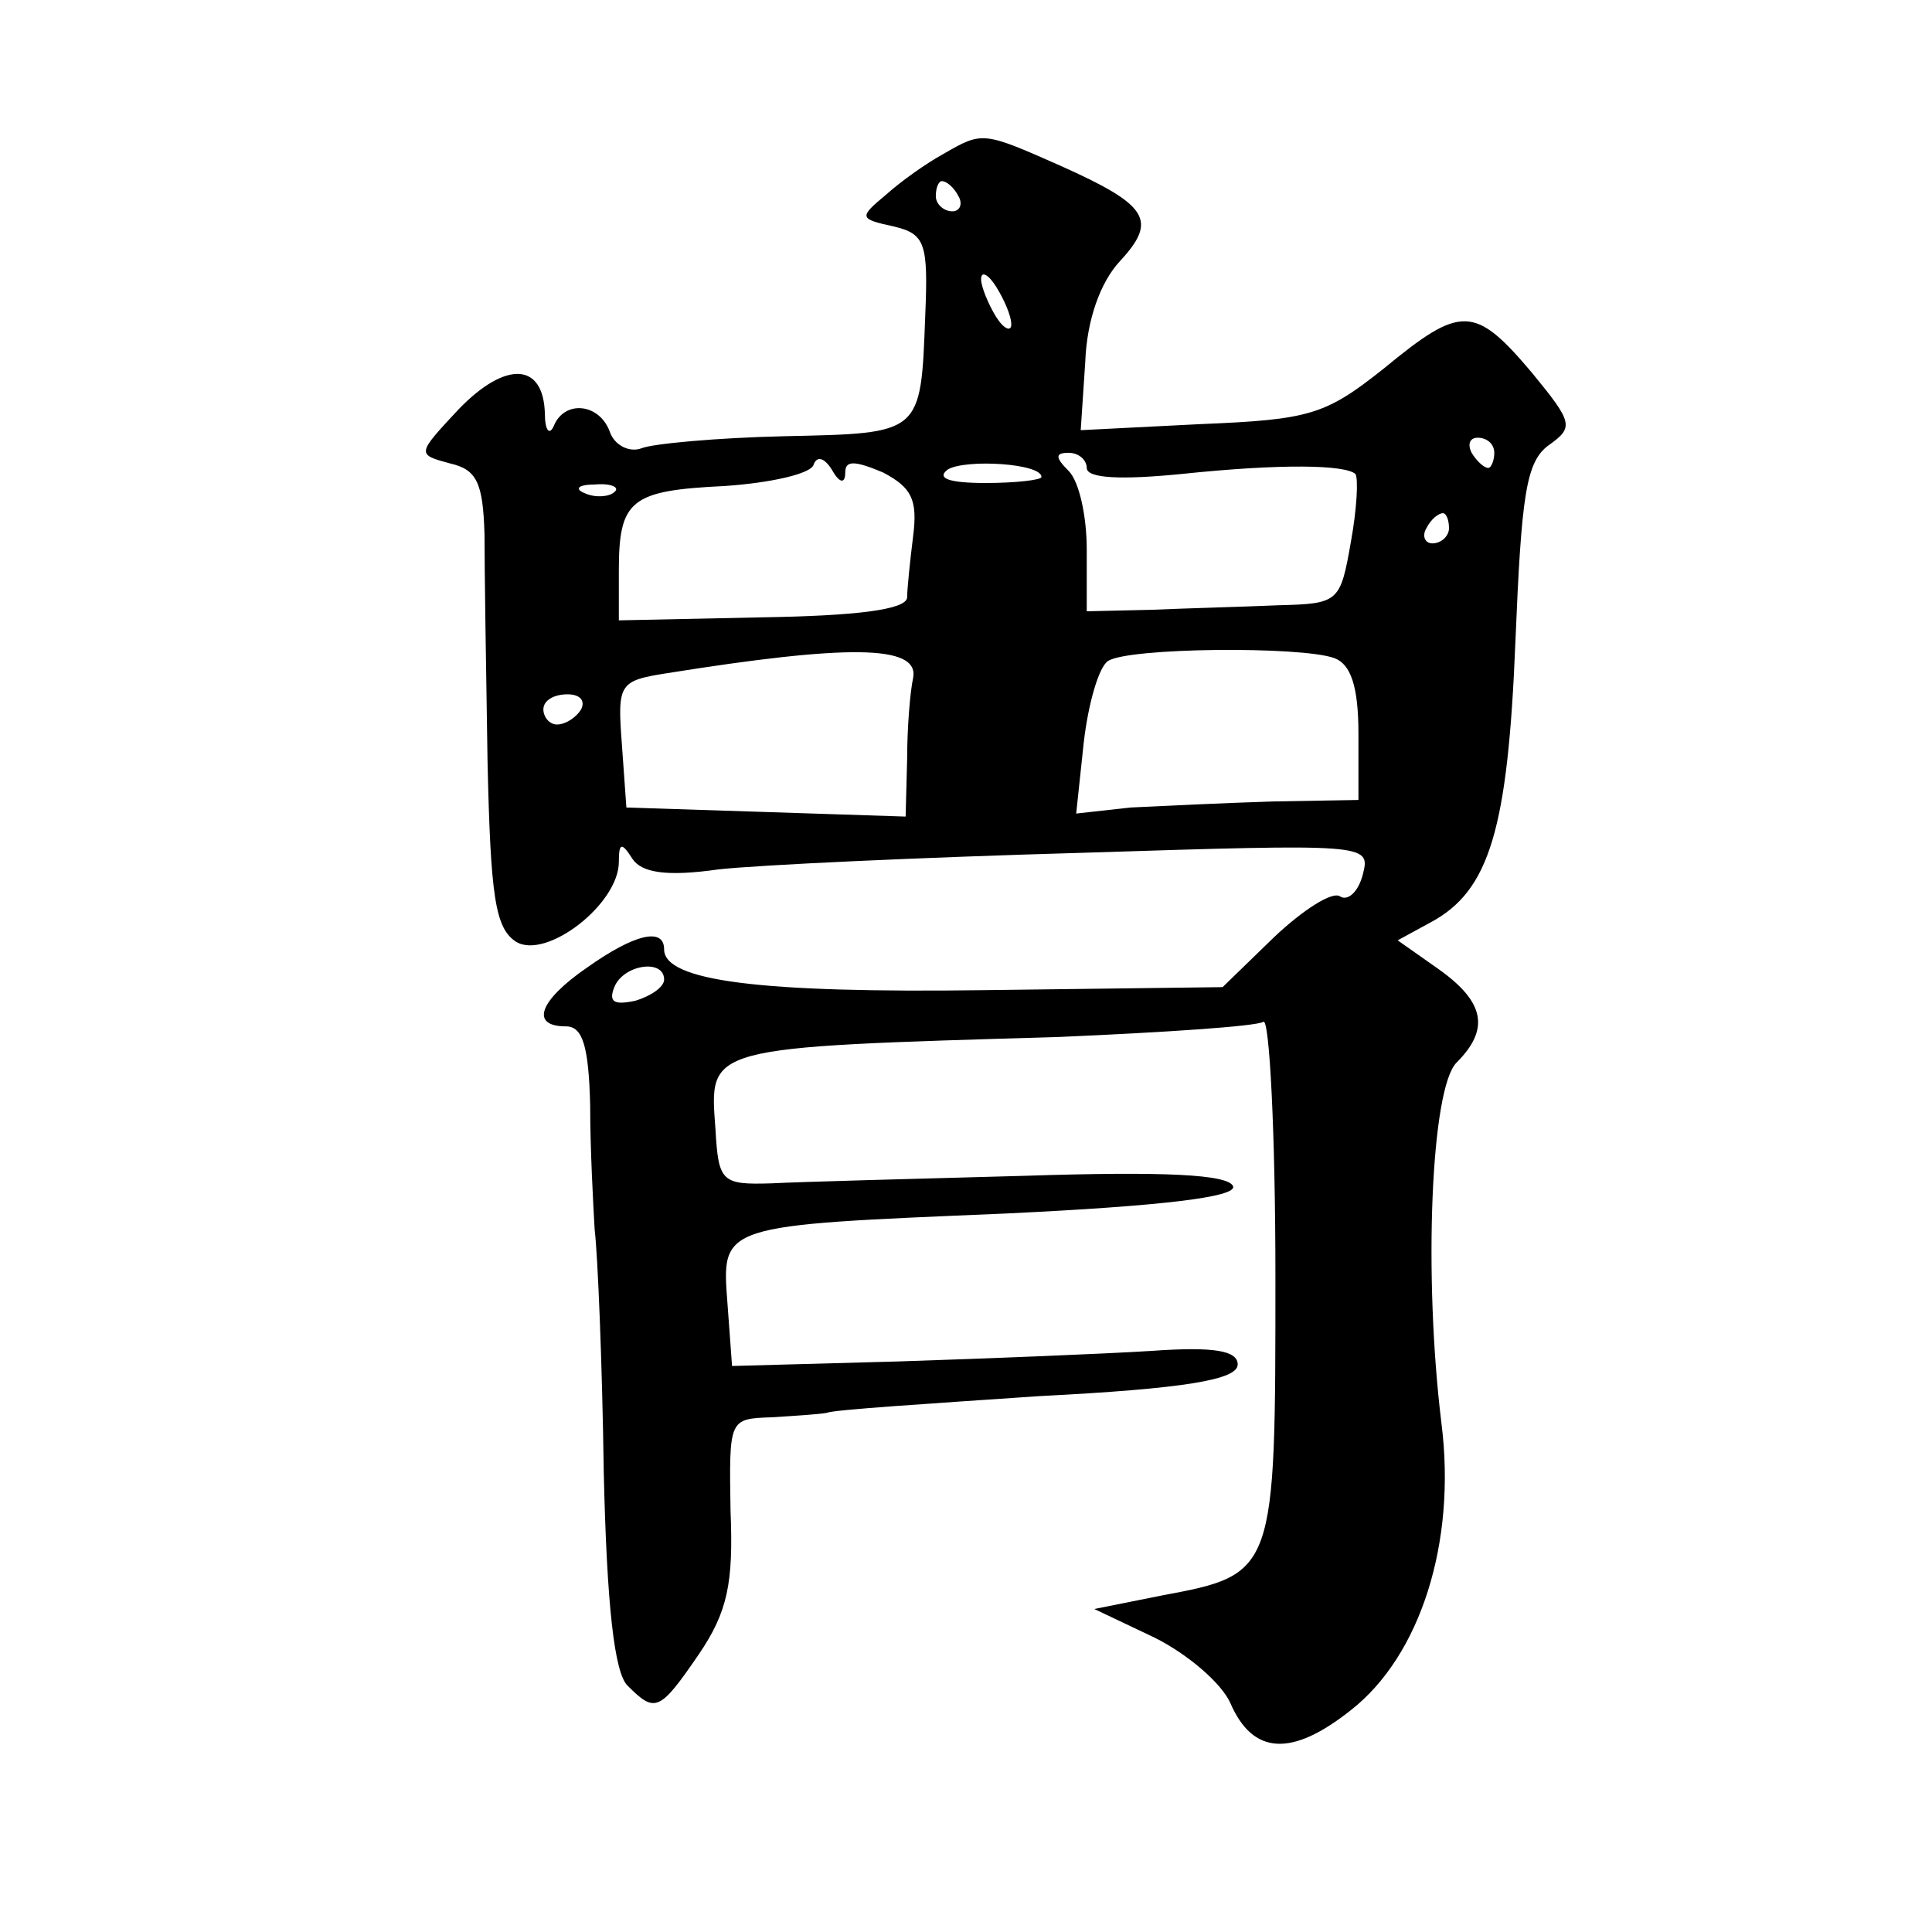
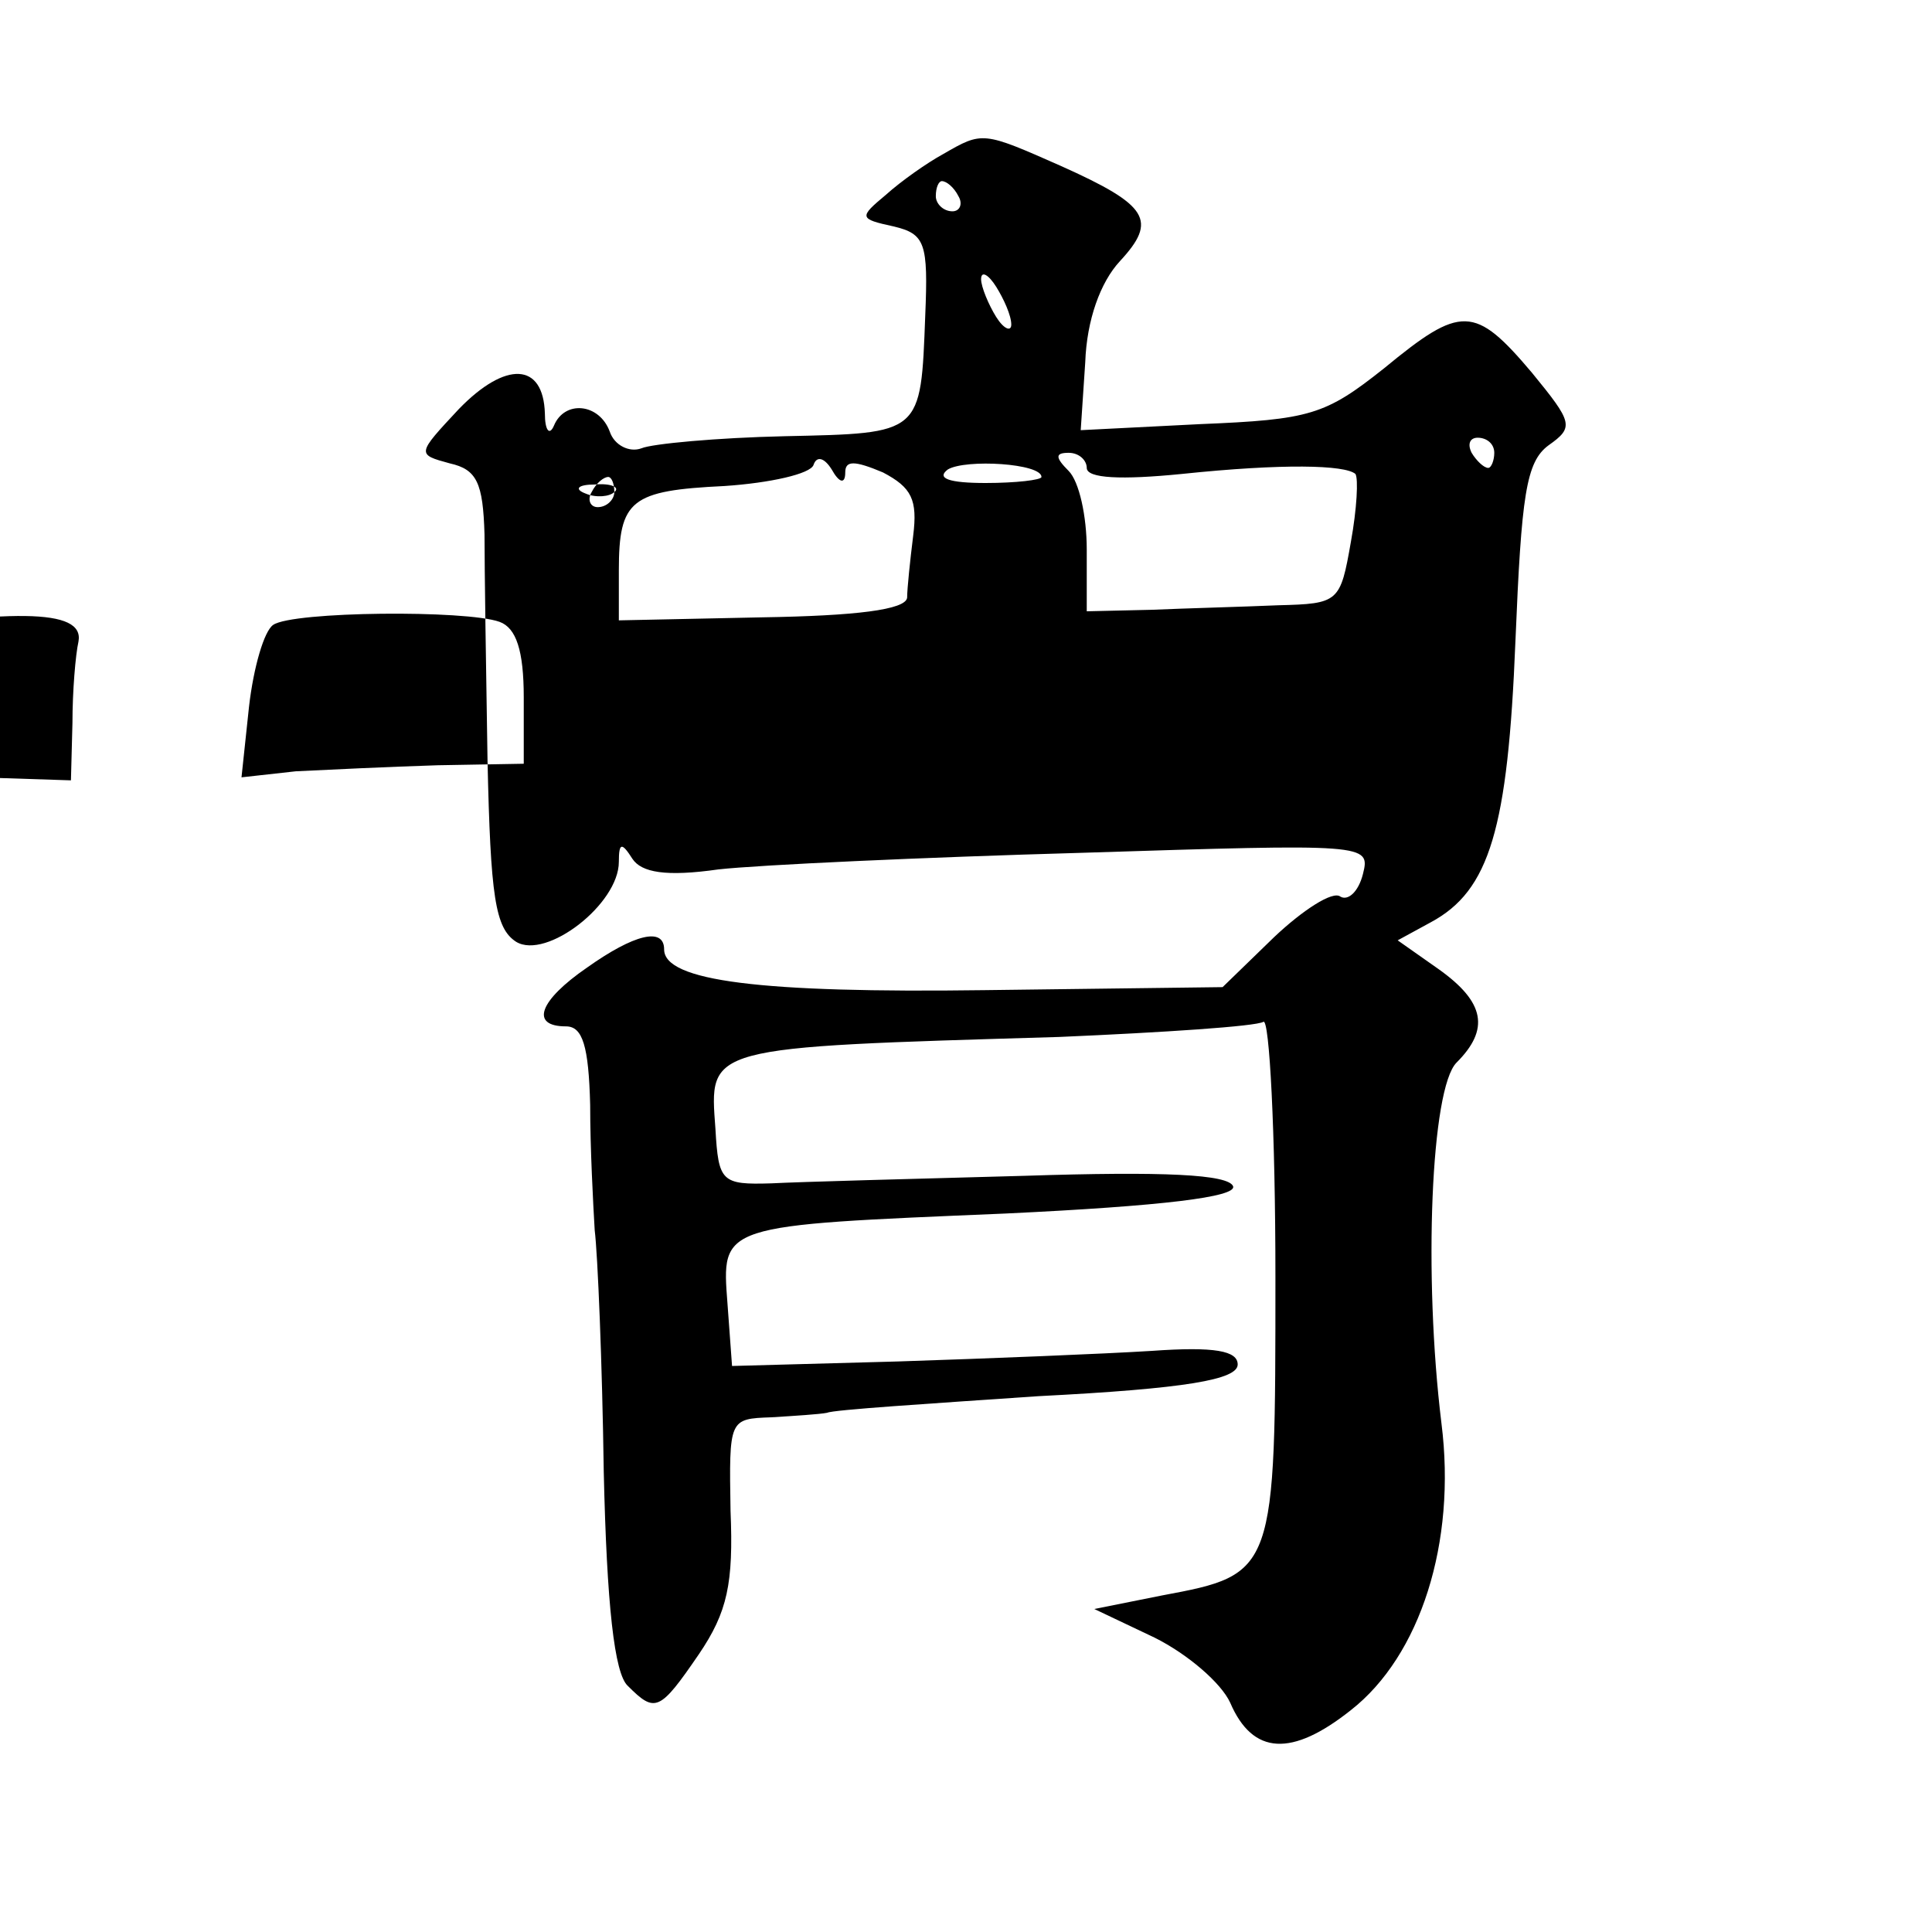
<svg xmlns="http://www.w3.org/2000/svg" version="1.0" width="128pt" height="128pt" viewBox="0 0 128 128" preserveAspectRatio="xMidYMid meet">
  <g transform="translate(0,128) scale(0.1,-0.1)" fill="#0" stroke="none">
-     <path d="M625 1178 c-11 -6 -28 -18 -38 -27 -18 -15 -18 -16 5 -21 21 -5 23 -11 21 -59 -3 -79 -2 -78 -93 -80 -45 -1 -88 -5 -95 -8 -8 -3 -18 2 -21 11 -7 19 -30 21 -37 4 -3 -7 -6 -3 -6 8 -1 34 -26 35 -57 3 -28 -30 -28 -30 -6 -36 18 -4 22 -13 23 -47 0 -22 1 -90 2 -150 2 -90 5 -111 19 -120 20 -12 68 25 68 53 0 13 2 13 9 2 6 -9 22 -12 57 -7 27 3 135 8 241 11 189 6 191 6 186 -14 -3 -12 -10 -18 -15 -15 -5 4 -25 -9 -44 -27 l-34 -33 -158 -2 c-148 -2 -212 6 -212 27 0 15 -20 10 -51 -12 -32 -22 -38 -39 -14 -39 11 0 15 -13 16 -52 0 -29 2 -66 3 -83 2 -16 5 -88 6 -160 2 -88 7 -134 16 -142 18 -18 21 -17 47 21 19 28 23 47 21 95 -1 61 -1 61 27 62 16 1 32 2 37 3 4 2 67 6 140 11 98 5 132 11 132 21 0 9 -15 12 -57 9 -32 -2 -107 -5 -168 -7 l-110 -3 -3 41 c-4 53 -6 52 184 60 105 5 153 11 151 18 -3 8 -46 10 -138 7 -74 -2 -149 -4 -168 -5 -33 -1 -35 1 -37 36 -4 55 -8 54 228 61 69 3 130 7 135 10 4 3 8 -73 8 -169 0 -196 0 -197 -75 -211 l-45 -9 40 -19 c22 -11 44 -30 50 -43 15 -35 41 -36 80 -5 46 36 70 111 60 190 -12 98 -7 222 10 239 22 22 19 40 -12 62 l-27 19 22 12 c39 21 51 62 56 186 4 97 7 119 22 130 17 12 16 15 -11 48 -38 45 -47 45 -98 3 -39 -31 -49 -34 -122 -37 l-79 -4 3 45 c1 28 10 53 23 67 25 27 19 37 -39 63 -52 23 -52 23 -78 8z m10 -28 c3 -5 1 -10 -4 -10 -6 0 -11 5 -11 10 0 6 2 10 4 10 3 0 8 -4 11 -10z m35 -85 c0 -5 -5 -3 -10 5 -5 8 -10 20 -10 25 0 6 5 3 10 -5 5 -8 10 -19 10 -25z m320 -85 c0 -5 -2 -10 -4 -10 -3 0 -8 5 -11 10 -3 6 -1 10 4 10 6 0 11 -4 11 -10z m-430 -13 c0 8 6 8 25 0 19 -10 23 -18 20 -42 -2 -16 -4 -35 -4 -41 -1 -8 -34 -12 -96 -13 l-95 -2 0 33 c0 47 8 53 70 56 30 2 57 8 59 14 2 6 7 5 12 -3 5 -9 9 -10 9 -2z m130 -3 c0 -2 -17 -4 -37 -4 -24 0 -33 3 -25 9 12 7 62 4 62 -5z m30 6 c0 -7 23 -8 63 -4 67 7 108 6 115 0 2 -3 1 -23 -3 -45 -7 -40 -8 -41 -48 -42 -23 -1 -61 -2 -84 -3 l-43 -1 0 41 c0 22 -5 45 -12 52 -9 9 -9 12 0 12 7 0 12 -5 12 -10z m-313 -16 c-3 -3 -12 -4 -19 -1 -8 3 -5 6 6 6 11 1 17 -2 13 -5z m553 -24 c0 -5 -5 -10 -11 -10 -5 0 -7 5 -4 10 3 6 8 10 11 10 2 0 4 -4 4 -10z m-355 -99 c-2 -9 -4 -33 -4 -54 l-1 -38 -92 3 -93 3 -3 42 c-3 40 -2 42 30 47 119 19 167 19 163 -3z m279 13 c11 -4 16 -19 16 -50 l0 -44 -57 -1 c-32 -1 -74 -3 -94 -4 l-36 -4 5 47 c3 26 10 50 16 54 13 9 128 10 150 2z m-499 -34 c-3 -5 -10 -10 -16 -10 -5 0 -9 5 -9 10 0 6 7 10 16 10 8 0 12 -4 9 -10z m55 -179 c0 -5 -9 -11 -19 -14 -14 -3 -18 -1 -14 9 6 15 33 19 33 5z" />
+     <path d="M625 1178 c-11 -6 -28 -18 -38 -27 -18 -15 -18 -16 5 -21 21 -5 23 -11 21 -59 -3 -79 -2 -78 -93 -80 -45 -1 -88 -5 -95 -8 -8 -3 -18 2 -21 11 -7 19 -30 21 -37 4 -3 -7 -6 -3 -6 8 -1 34 -26 35 -57 3 -28 -30 -28 -30 -6 -36 18 -4 22 -13 23 -47 0 -22 1 -90 2 -150 2 -90 5 -111 19 -120 20 -12 68 25 68 53 0 13 2 13 9 2 6 -9 22 -12 57 -7 27 3 135 8 241 11 189 6 191 6 186 -14 -3 -12 -10 -18 -15 -15 -5 4 -25 -9 -44 -27 l-34 -33 -158 -2 c-148 -2 -212 6 -212 27 0 15 -20 10 -51 -12 -32 -22 -38 -39 -14 -39 11 0 15 -13 16 -52 0 -29 2 -66 3 -83 2 -16 5 -88 6 -160 2 -88 7 -134 16 -142 18 -18 21 -17 47 21 19 28 23 47 21 95 -1 61 -1 61 27 62 16 1 32 2 37 3 4 2 67 6 140 11 98 5 132 11 132 21 0 9 -15 12 -57 9 -32 -2 -107 -5 -168 -7 l-110 -3 -3 41 c-4 53 -6 52 184 60 105 5 153 11 151 18 -3 8 -46 10 -138 7 -74 -2 -149 -4 -168 -5 -33 -1 -35 1 -37 36 -4 55 -8 54 228 61 69 3 130 7 135 10 4 3 8 -73 8 -169 0 -196 0 -197 -75 -211 l-45 -9 40 -19 c22 -11 44 -30 50 -43 15 -35 41 -36 80 -5 46 36 70 111 60 190 -12 98 -7 222 10 239 22 22 19 40 -12 62 l-27 19 22 12 c39 21 51 62 56 186 4 97 7 119 22 130 17 12 16 15 -11 48 -38 45 -47 45 -98 3 -39 -31 -49 -34 -122 -37 l-79 -4 3 45 c1 28 10 53 23 67 25 27 19 37 -39 63 -52 23 -52 23 -78 8z m10 -28 c3 -5 1 -10 -4 -10 -6 0 -11 5 -11 10 0 6 2 10 4 10 3 0 8 -4 11 -10z m35 -85 c0 -5 -5 -3 -10 5 -5 8 -10 20 -10 25 0 6 5 3 10 -5 5 -8 10 -19 10 -25z m320 -85 c0 -5 -2 -10 -4 -10 -3 0 -8 5 -11 10 -3 6 -1 10 4 10 6 0 11 -4 11 -10z m-430 -13 c0 8 6 8 25 0 19 -10 23 -18 20 -42 -2 -16 -4 -35 -4 -41 -1 -8 -34 -12 -96 -13 l-95 -2 0 33 c0 47 8 53 70 56 30 2 57 8 59 14 2 6 7 5 12 -3 5 -9 9 -10 9 -2z m130 -3 c0 -2 -17 -4 -37 -4 -24 0 -33 3 -25 9 12 7 62 4 62 -5z m30 6 c0 -7 23 -8 63 -4 67 7 108 6 115 0 2 -3 1 -23 -3 -45 -7 -40 -8 -41 -48 -42 -23 -1 -61 -2 -84 -3 l-43 -1 0 41 c0 22 -5 45 -12 52 -9 9 -9 12 0 12 7 0 12 -5 12 -10z m-313 -16 c-3 -3 -12 -4 -19 -1 -8 3 -5 6 6 6 11 1 17 -2 13 -5z c0 -5 -5 -10 -11 -10 -5 0 -7 5 -4 10 3 6 8 10 11 10 2 0 4 -4 4 -10z m-355 -99 c-2 -9 -4 -33 -4 -54 l-1 -38 -92 3 -93 3 -3 42 c-3 40 -2 42 30 47 119 19 167 19 163 -3z m279 13 c11 -4 16 -19 16 -50 l0 -44 -57 -1 c-32 -1 -74 -3 -94 -4 l-36 -4 5 47 c3 26 10 50 16 54 13 9 128 10 150 2z m-499 -34 c-3 -5 -10 -10 -16 -10 -5 0 -9 5 -9 10 0 6 7 10 16 10 8 0 12 -4 9 -10z m55 -179 c0 -5 -9 -11 -19 -14 -14 -3 -18 -1 -14 9 6 15 33 19 33 5z" />
  </g>
</svg>